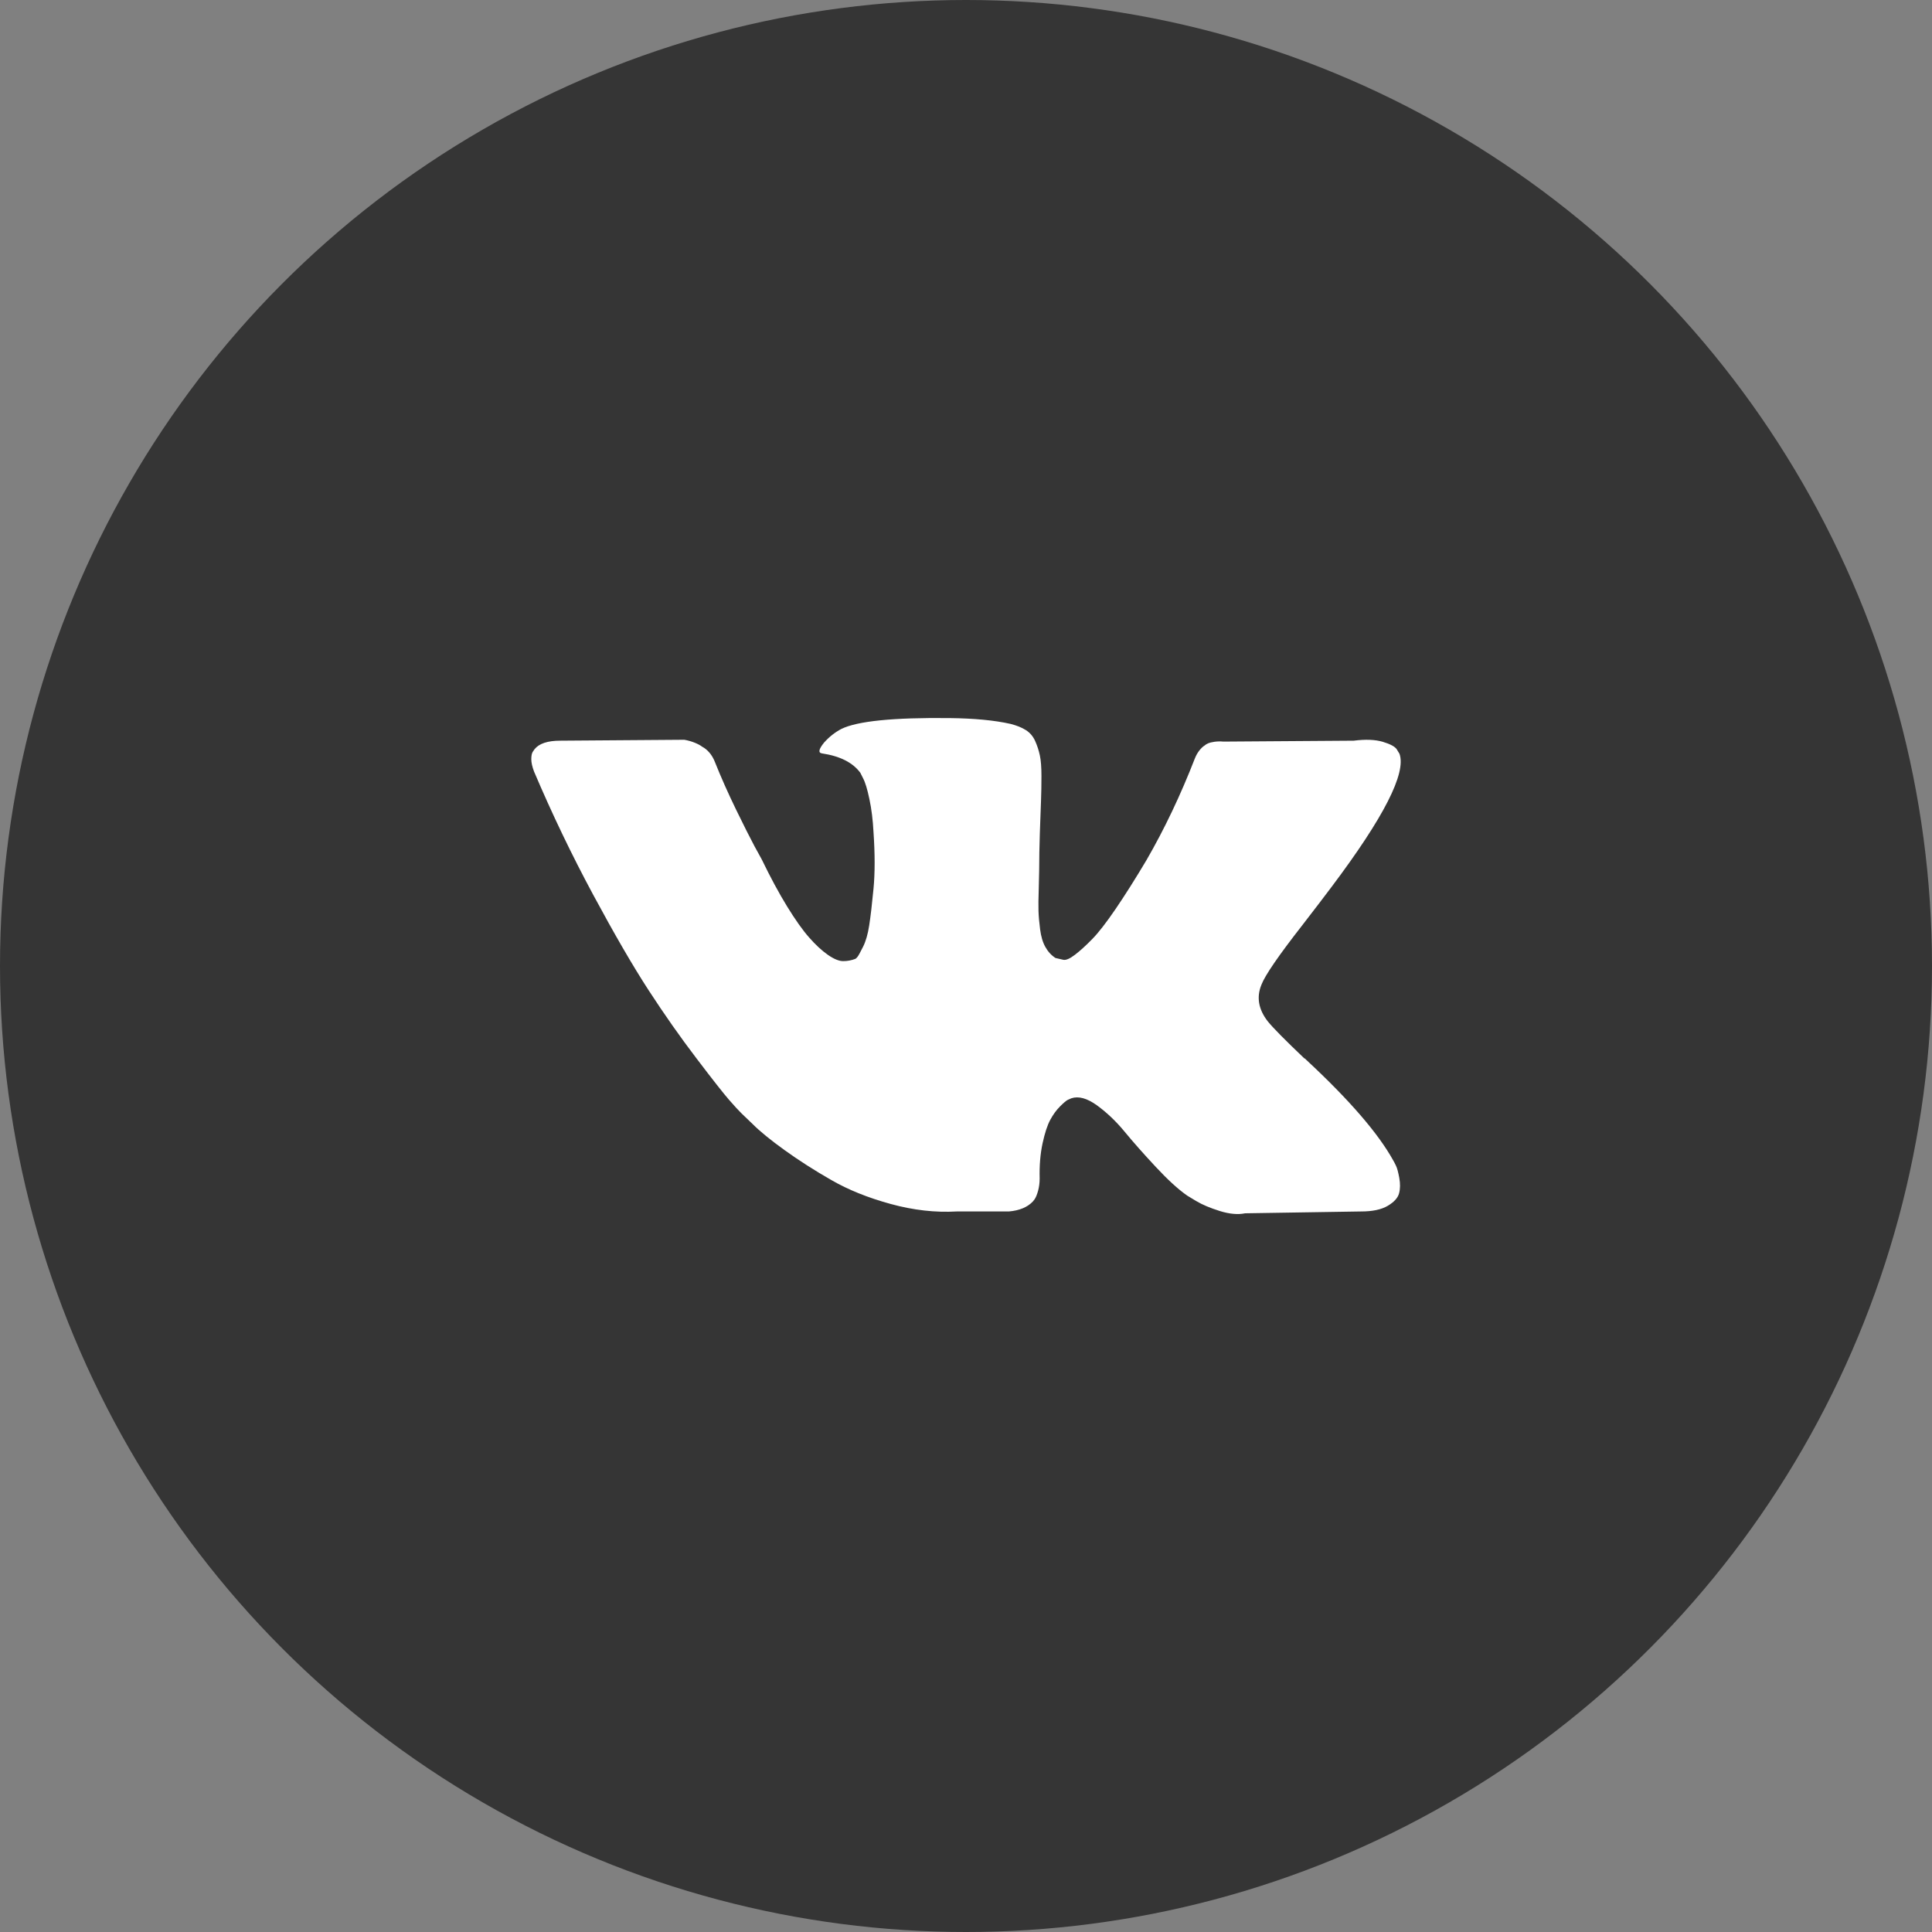
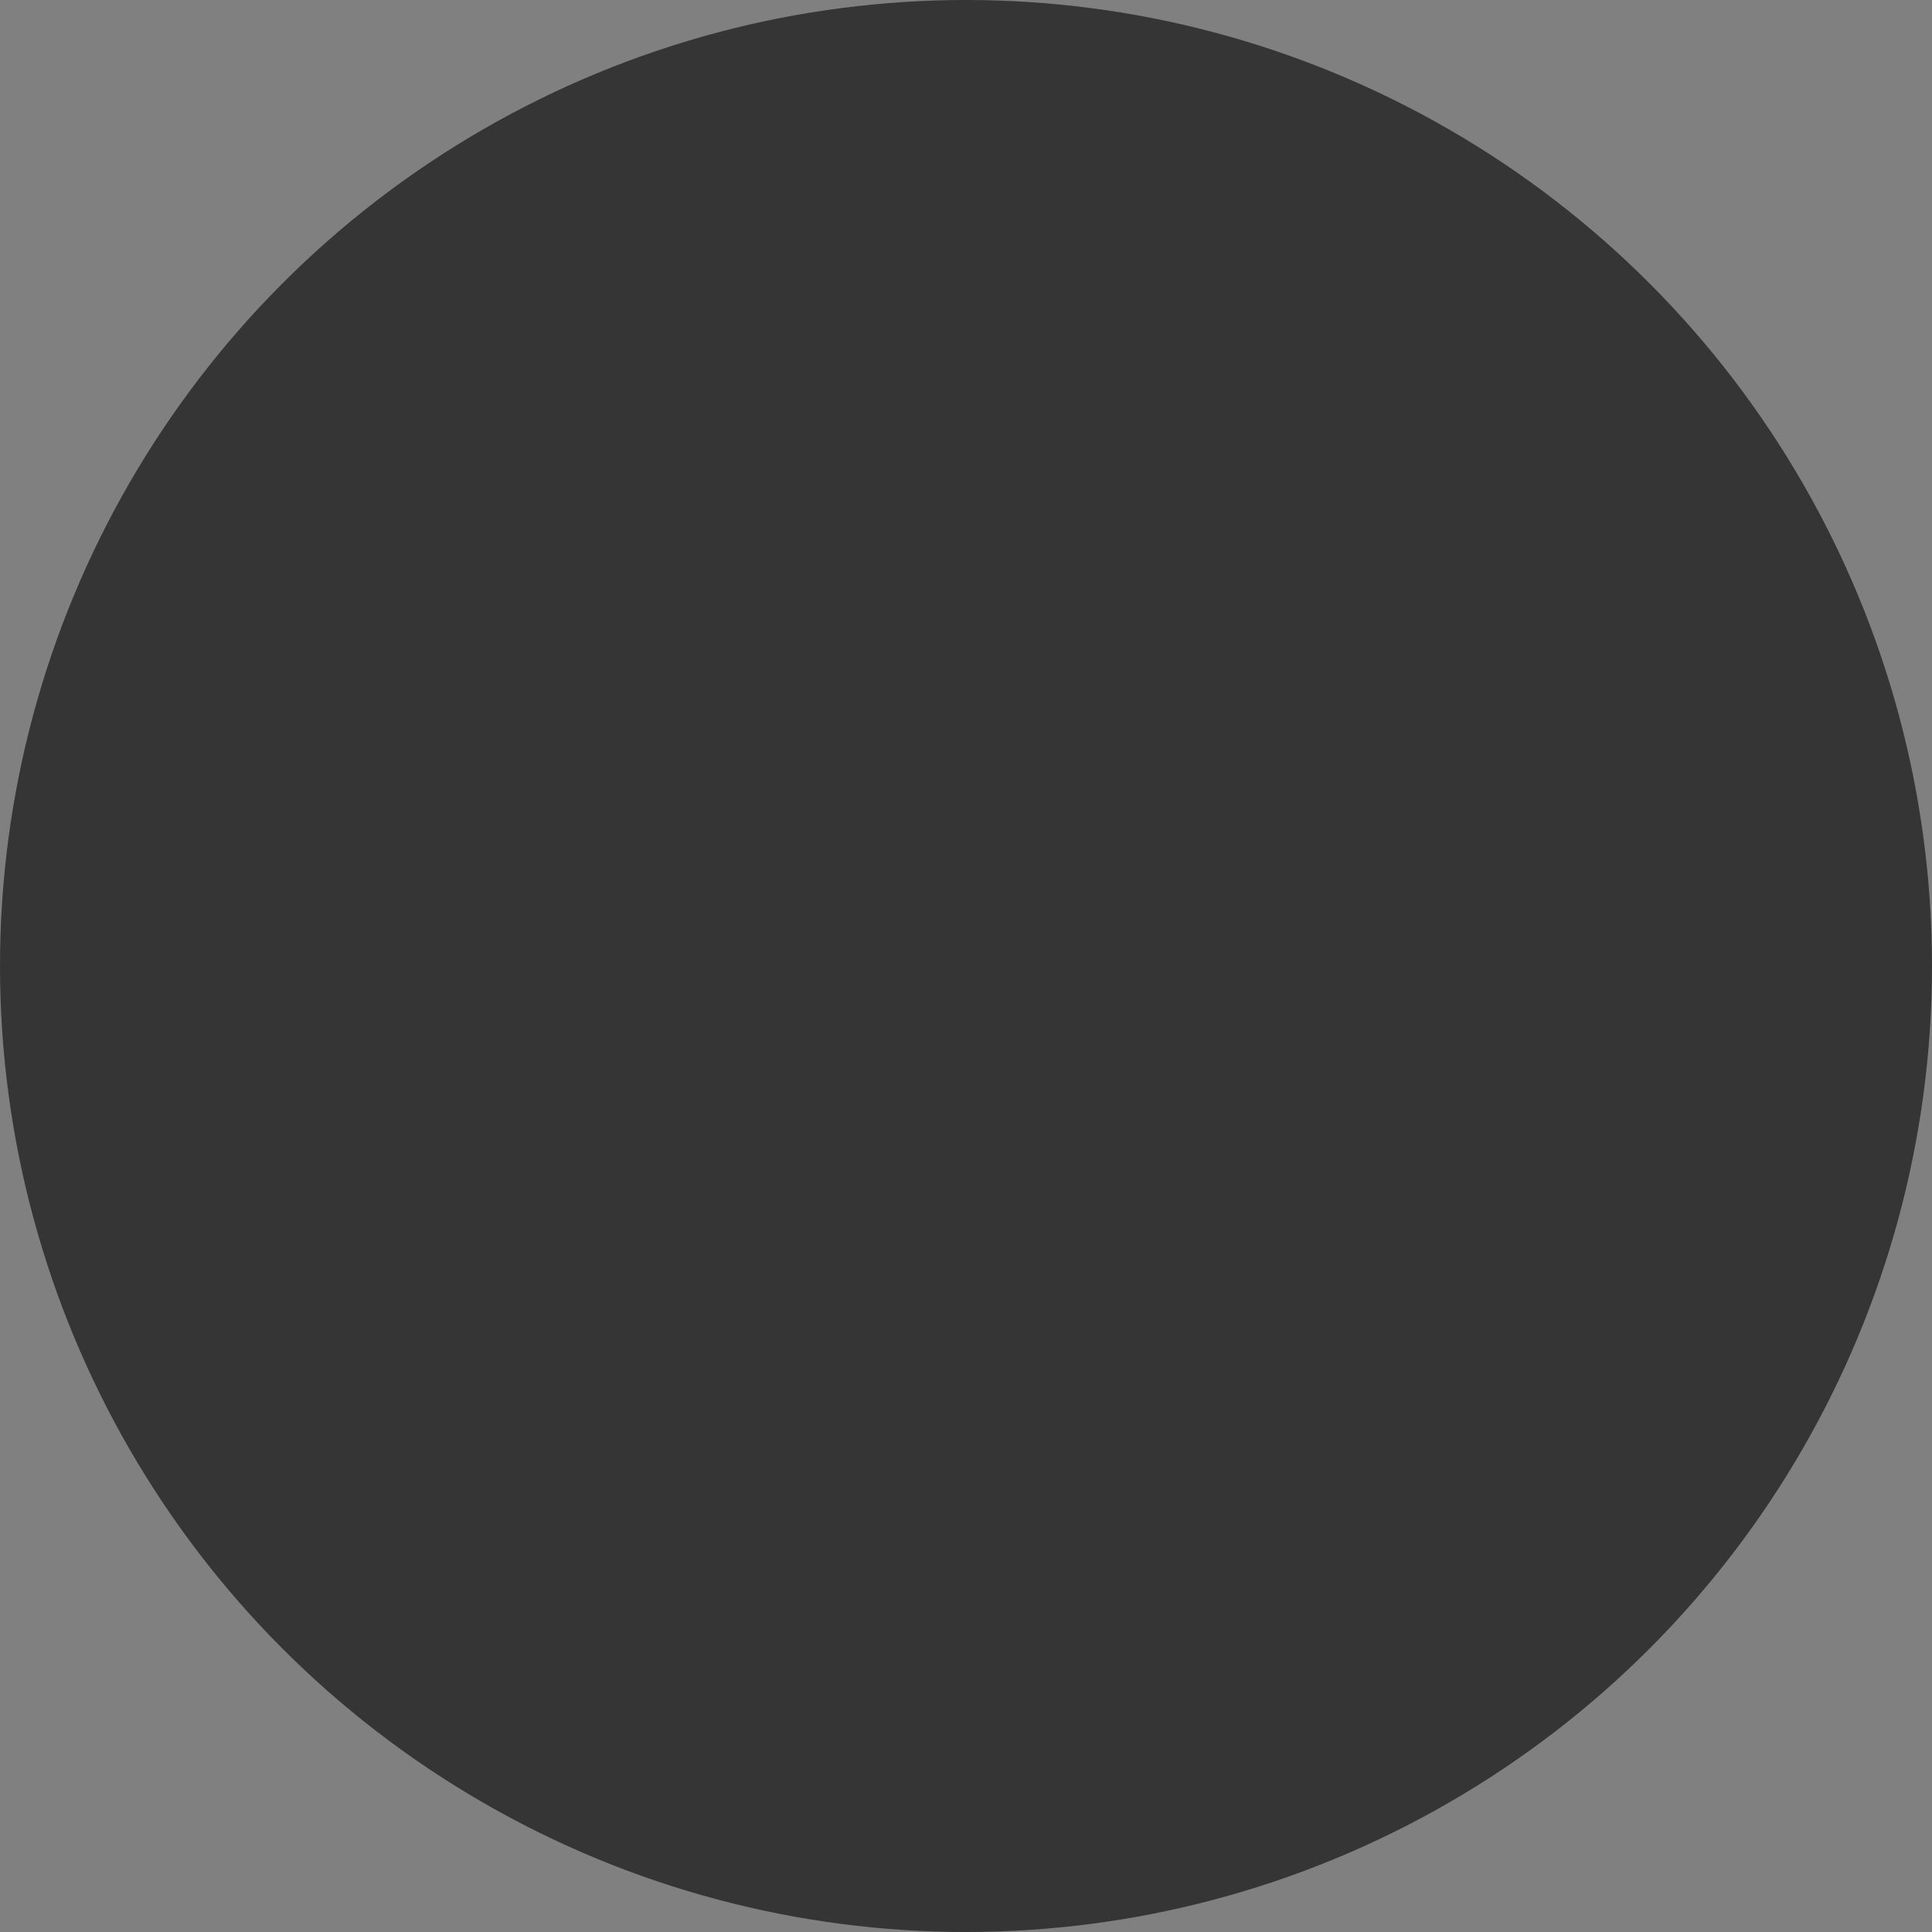
<svg xmlns="http://www.w3.org/2000/svg" width="40" height="40" viewBox="0 0 40 40" fill="none">
  <rect x="0" y="0" width="40" height="40" fill="#808080" stroke="none" />
  <circle cx="20" cy="20" r="20" fill="#353535" />
  <g clip-path="url(#clip0_817_43)">
-     <path d="M26.96 19.159C27.216 18.828 27.419 18.562 27.569 18.362C28.65 16.925 29.118 16.007 28.975 15.607L28.918 15.513C28.881 15.457 28.784 15.405 28.628 15.358C28.472 15.312 28.272 15.304 28.028 15.335L25.329 15.354C25.267 15.348 25.204 15.349 25.142 15.358C25.079 15.368 25.039 15.378 25.02 15.387C25.001 15.396 24.985 15.404 24.973 15.41L24.936 15.438C24.904 15.457 24.87 15.49 24.832 15.537C24.795 15.584 24.764 15.638 24.739 15.701C24.445 16.457 24.111 17.16 23.736 17.809C23.505 18.197 23.292 18.533 23.099 18.817C22.905 19.101 22.743 19.311 22.611 19.445C22.48 19.579 22.361 19.687 22.255 19.768C22.149 19.849 22.068 19.884 22.012 19.871C21.959 19.86 21.905 19.847 21.852 19.834C21.765 19.777 21.695 19.701 21.642 19.604C21.588 19.508 21.553 19.386 21.534 19.239C21.515 19.092 21.504 18.965 21.501 18.859C21.498 18.753 21.499 18.603 21.506 18.409C21.512 18.215 21.515 18.084 21.515 18.015C21.515 17.778 21.52 17.52 21.529 17.242C21.538 16.964 21.546 16.744 21.553 16.581C21.559 16.419 21.562 16.247 21.562 16.066C21.562 15.885 21.551 15.743 21.529 15.64C21.507 15.536 21.474 15.436 21.431 15.34C21.387 15.243 21.323 15.168 21.238 15.115C21.154 15.062 21.049 15.02 20.924 14.988C20.593 14.913 20.172 14.873 19.659 14.867C18.497 14.854 17.75 14.929 17.419 15.092C17.288 15.161 17.169 15.254 17.063 15.373C16.951 15.51 16.935 15.585 17.017 15.598C17.392 15.654 17.657 15.788 17.813 16.001L17.869 16.113C17.913 16.195 17.957 16.338 18 16.544C18.044 16.75 18.072 16.978 18.085 17.228C18.116 17.684 18.116 18.075 18.085 18.4C18.054 18.725 18.024 18.978 17.996 19.159C17.968 19.34 17.926 19.487 17.87 19.599C17.813 19.712 17.776 19.781 17.757 19.806C17.738 19.83 17.723 19.846 17.71 19.852C17.63 19.883 17.544 19.899 17.457 19.899C17.37 19.899 17.263 19.855 17.139 19.768C17.014 19.681 16.884 19.56 16.75 19.407C16.615 19.254 16.464 19.04 16.295 18.765C16.126 18.49 15.951 18.165 15.77 17.791L15.62 17.518C15.527 17.344 15.399 17.089 15.236 16.755C15.074 16.421 14.93 16.098 14.805 15.785C14.755 15.654 14.68 15.554 14.58 15.485L14.533 15.457C14.502 15.432 14.452 15.405 14.383 15.377C14.314 15.349 14.242 15.329 14.168 15.316L11.6 15.335C11.337 15.335 11.159 15.395 11.066 15.513L11.028 15.569C11.009 15.601 11 15.651 11 15.719C11 15.788 11.019 15.873 11.056 15.972C11.431 16.854 11.839 17.703 12.279 18.521C12.72 19.34 13.102 19.999 13.427 20.499C13.752 20.999 14.083 21.471 14.421 21.914C14.758 22.358 14.982 22.642 15.091 22.767C15.2 22.892 15.286 22.986 15.349 23.048L15.583 23.273C15.733 23.423 15.953 23.603 16.244 23.812C16.534 24.021 16.856 24.228 17.209 24.43C17.562 24.634 17.973 24.799 18.441 24.927C18.91 25.056 19.366 25.107 19.809 25.082H20.887C21.106 25.063 21.271 24.995 21.384 24.876L21.421 24.829C21.446 24.792 21.47 24.734 21.492 24.656C21.513 24.578 21.525 24.492 21.525 24.398C21.518 24.13 21.539 23.887 21.585 23.672C21.632 23.456 21.685 23.294 21.745 23.184C21.804 23.075 21.871 22.983 21.946 22.908C22.021 22.833 22.074 22.788 22.106 22.772C22.137 22.757 22.162 22.746 22.181 22.739C22.331 22.689 22.507 22.738 22.71 22.884C22.913 23.032 23.104 23.212 23.282 23.428C23.46 23.644 23.674 23.886 23.924 24.154C24.174 24.423 24.392 24.623 24.58 24.754L24.767 24.867C24.892 24.942 25.055 25.01 25.255 25.073C25.455 25.135 25.63 25.151 25.779 25.12L28.179 25.082C28.416 25.082 28.6 25.043 28.732 24.965C28.863 24.887 28.941 24.801 28.966 24.707C28.991 24.613 28.992 24.508 28.971 24.389C28.949 24.27 28.927 24.187 28.905 24.141C28.883 24.094 28.863 24.055 28.844 24.023C28.532 23.461 27.935 22.771 27.054 21.952L27.035 21.934L27.026 21.924L27.017 21.915H27.007C26.607 21.534 26.354 21.278 26.248 21.146C26.054 20.897 26.011 20.644 26.117 20.387C26.191 20.193 26.472 19.784 26.96 19.159Z" fill="white" />
-   </g>
+     </g>
  <defs>
    <clipPath id="clip0_817_43">
-       <rect width="18" height="18" fill="white" transform="translate(11 11)" />
-     </clipPath>
+       </clipPath>
  </defs>
</svg>